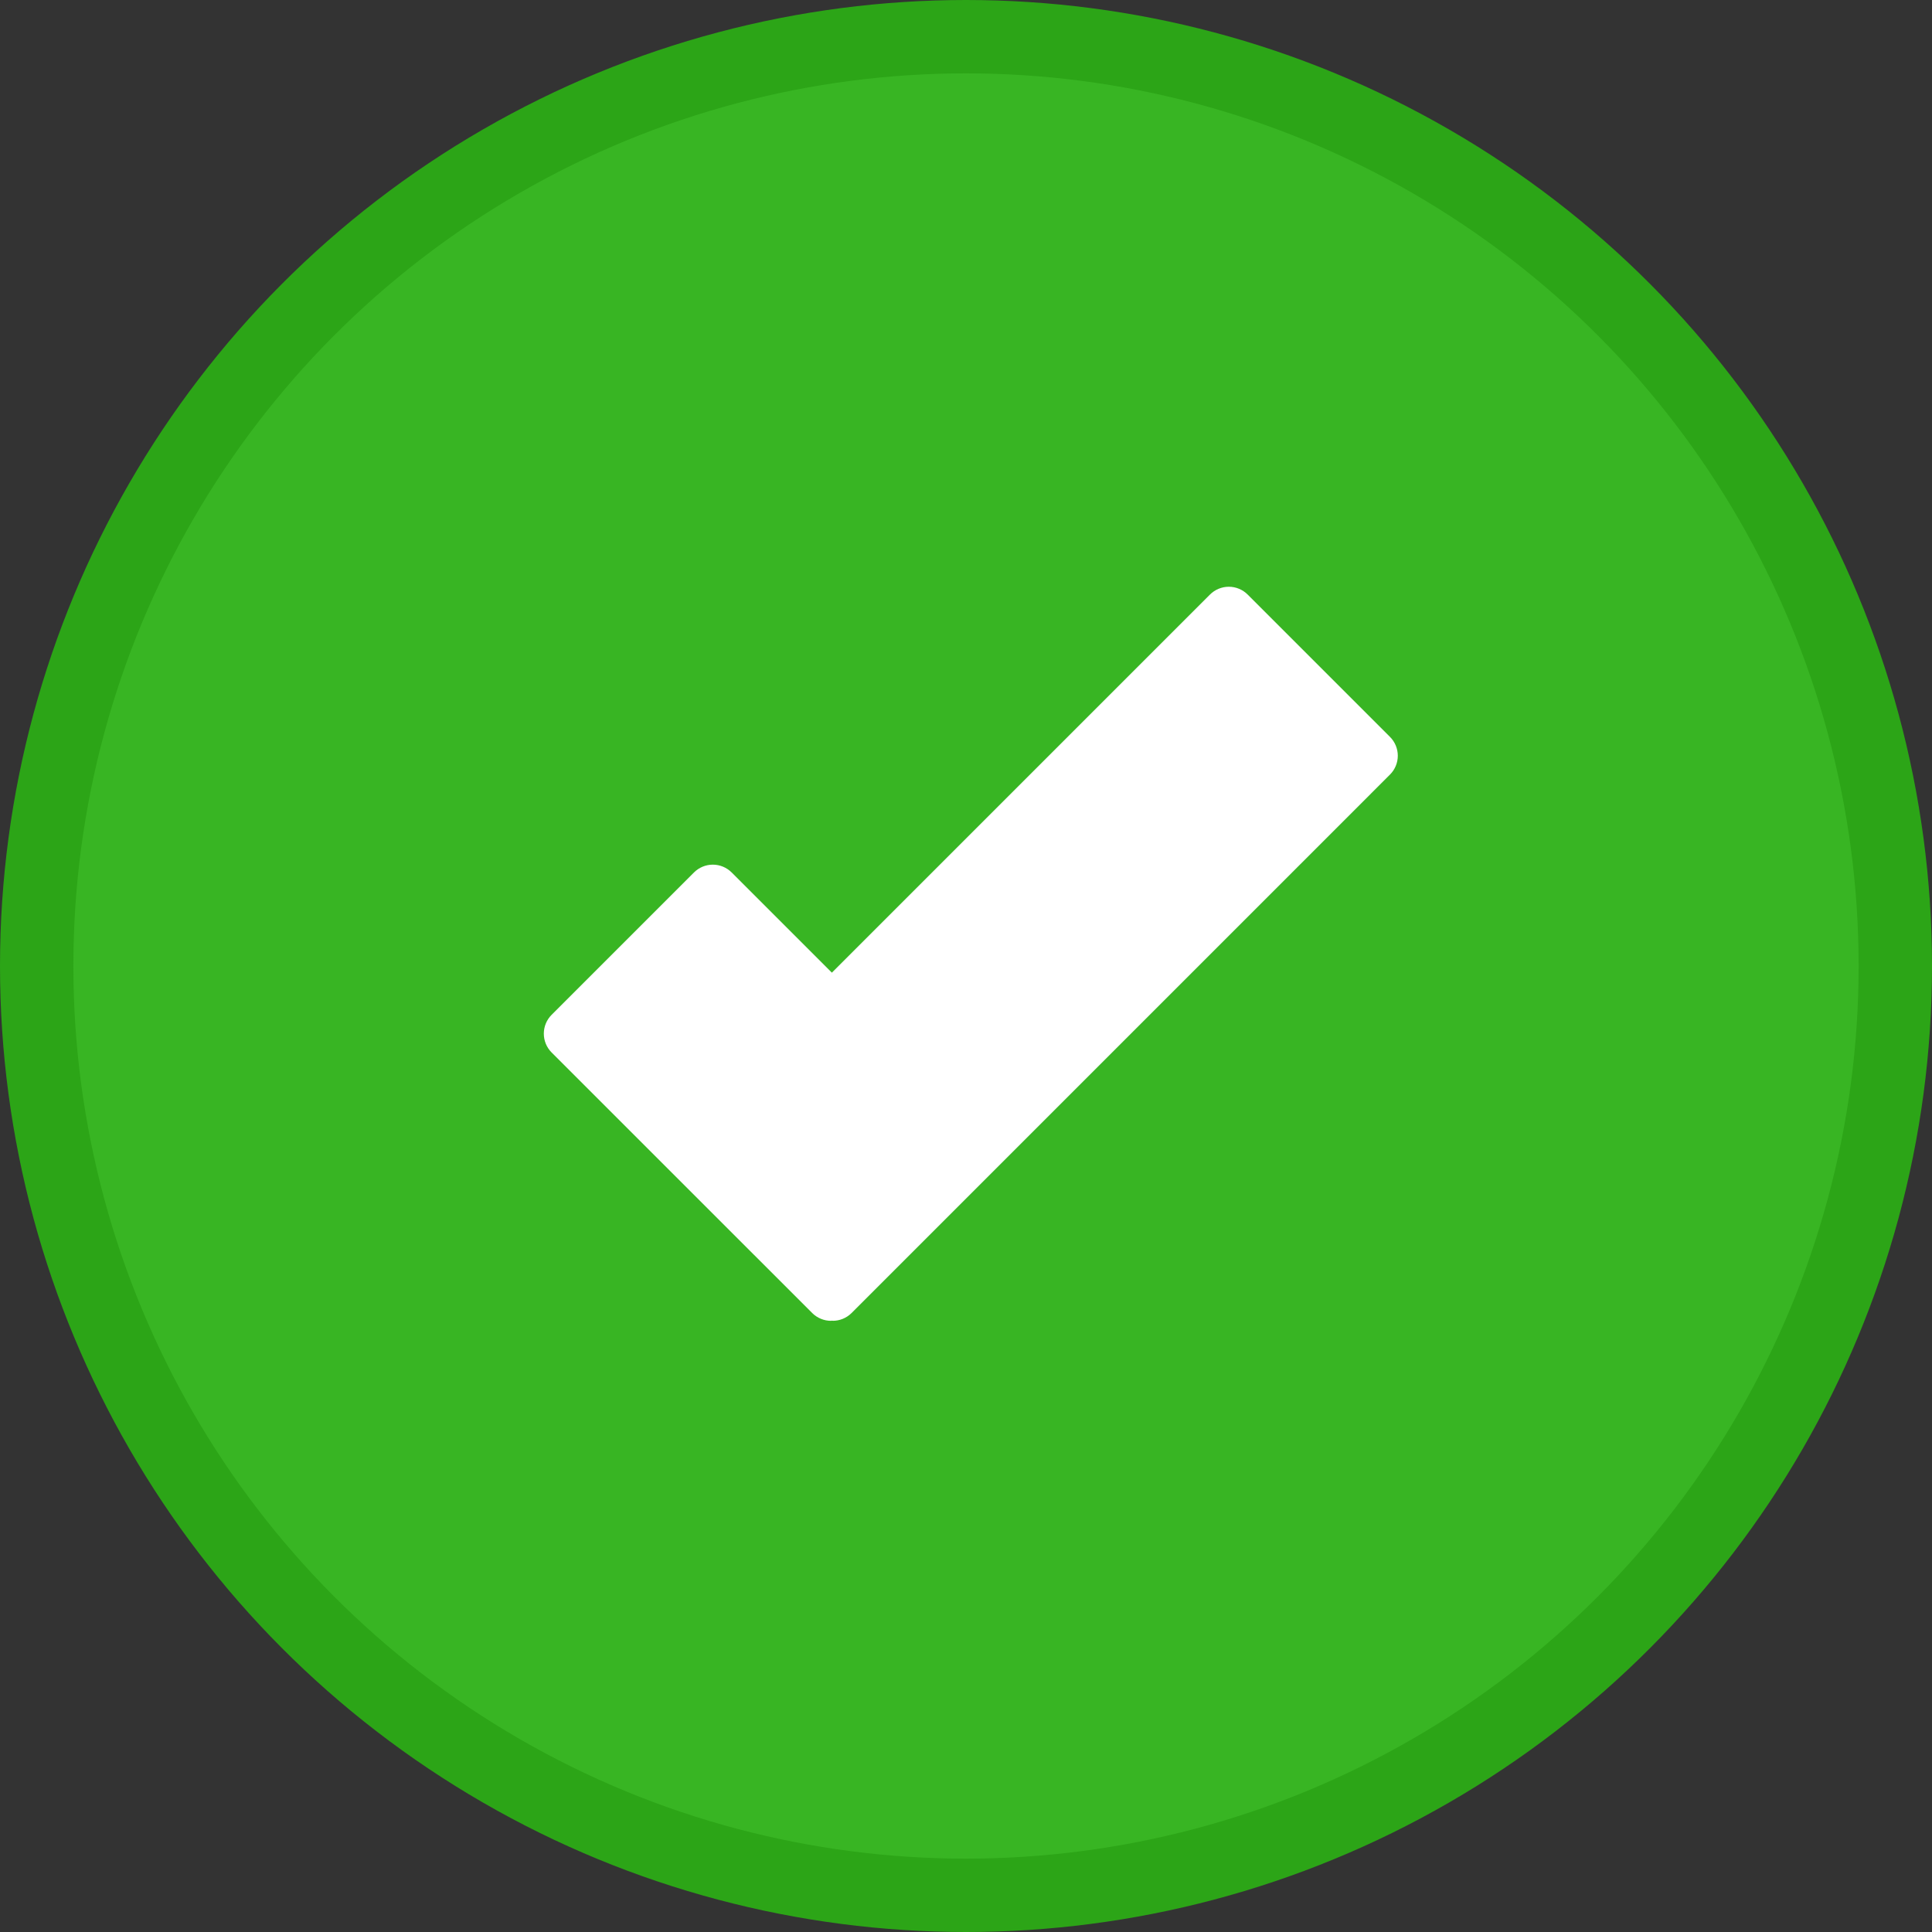
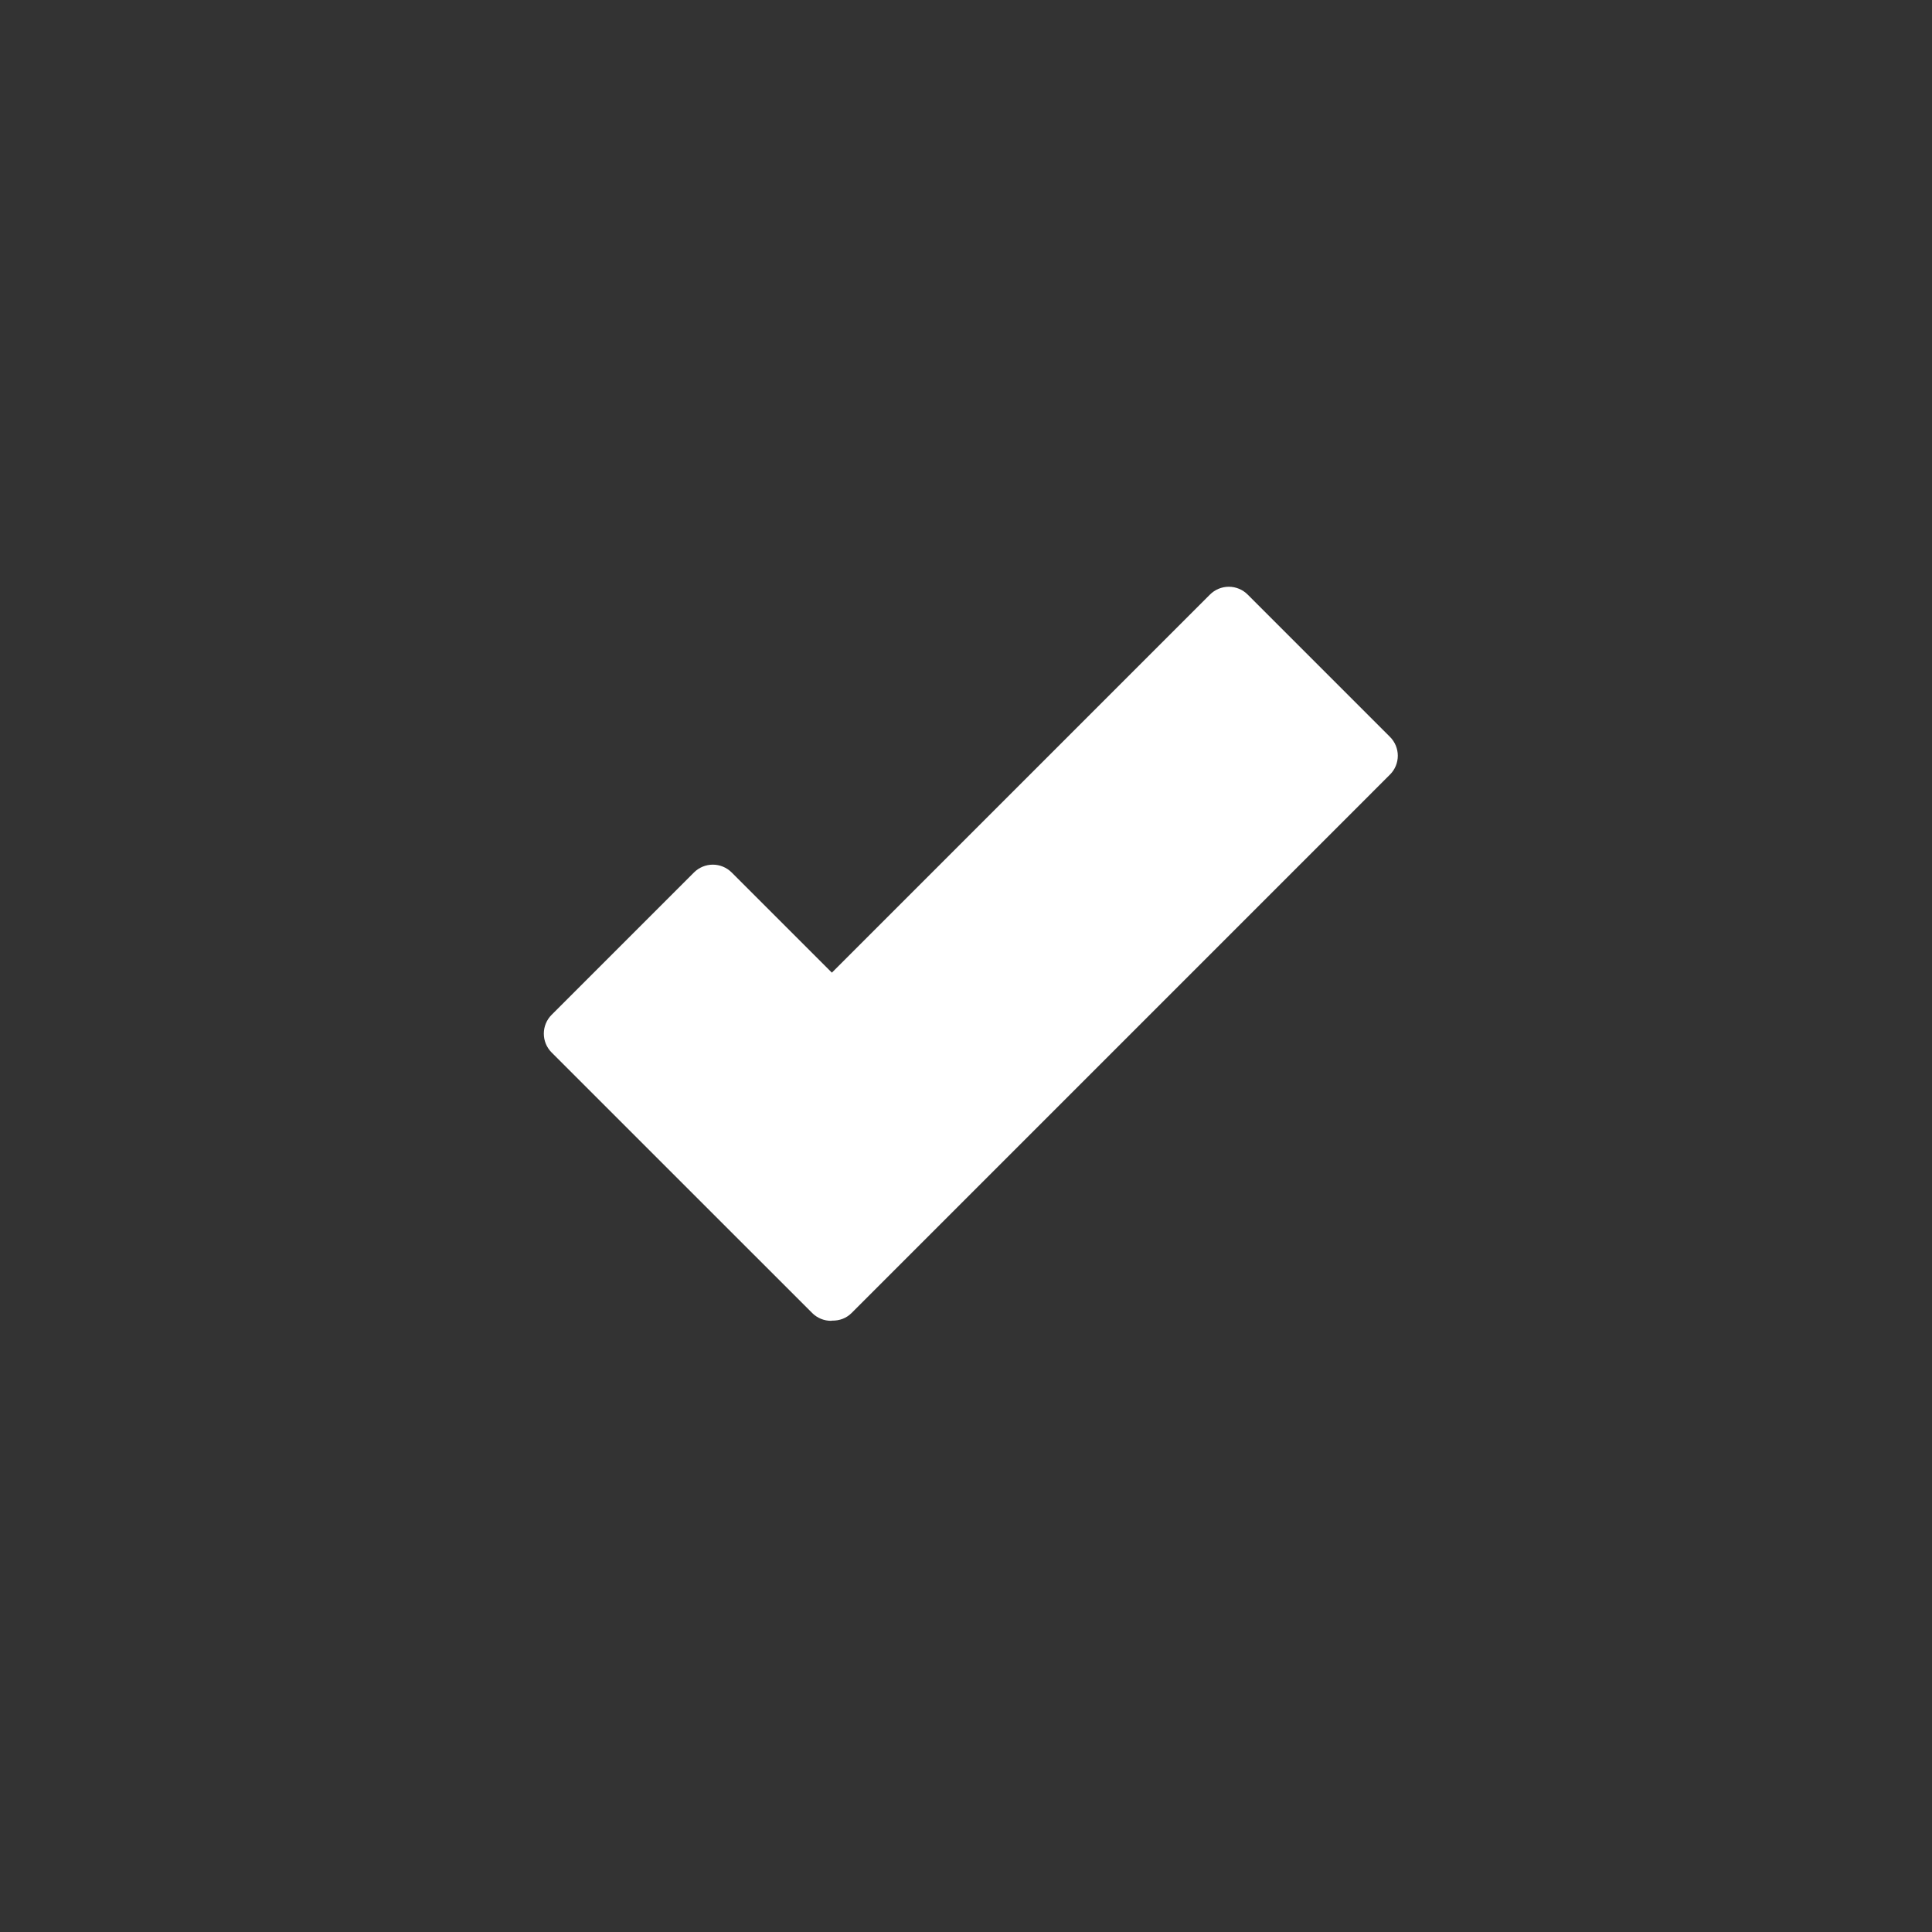
<svg xmlns="http://www.w3.org/2000/svg" width="158" height="158" viewBox="0 0 158 158" fill="none">
  <rect x="0" y="0" width="158" height="158" fill="#333333" stroke="none" />
-   <circle cx="79" cy="79" r="76" fill="#38B523" stroke="#2CA517" stroke-width="6" />
-   <path d="M113.674 60.264L102.034 48.623C101.625 48.214 101.071 47.985 100.494 47.985C99.916 47.985 99.362 48.214 98.953 48.623L68.031 79.545L59.835 71.35C59.427 70.942 58.873 70.712 58.295 70.712C57.717 70.712 57.163 70.942 56.754 71.35L45.112 82.992C44.703 83.401 44.474 83.955 44.474 84.532C44.474 85.11 44.703 85.664 45.112 86.073L66.422 107.379C66.624 107.581 66.864 107.742 67.129 107.851C67.393 107.961 67.676 108.017 67.962 108.017C67.988 108.017 68.012 108.002 68.037 108.002C68.059 108.002 68.082 108.015 68.105 108.015C68.664 108.015 69.218 107.802 69.645 107.377L113.674 63.345C113.876 63.143 114.037 62.903 114.147 62.638C114.256 62.374 114.313 62.091 114.313 61.804C114.313 61.518 114.256 61.235 114.147 60.971C114.037 60.706 113.876 60.466 113.674 60.264Z" fill="white" />
+   <path d="M113.674 60.264L102.034 48.623C101.625 48.214 101.071 47.985 100.494 47.985C99.916 47.985 99.362 48.214 98.953 48.623L68.031 79.545L59.835 71.35C59.427 70.942 58.873 70.712 58.295 70.712C57.717 70.712 57.163 70.942 56.754 71.35L45.112 82.992C44.703 83.401 44.474 83.955 44.474 84.532C44.474 85.11 44.703 85.664 45.112 86.073L66.422 107.379C66.624 107.581 66.864 107.742 67.129 107.851C67.393 107.961 67.676 108.017 67.962 108.017C67.988 108.017 68.012 108.002 68.037 108.002C68.664 108.015 69.218 107.802 69.645 107.377L113.674 63.345C113.876 63.143 114.037 62.903 114.147 62.638C114.256 62.374 114.313 62.091 114.313 61.804C114.313 61.518 114.256 61.235 114.147 60.971C114.037 60.706 113.876 60.466 113.674 60.264Z" fill="white" />
</svg>